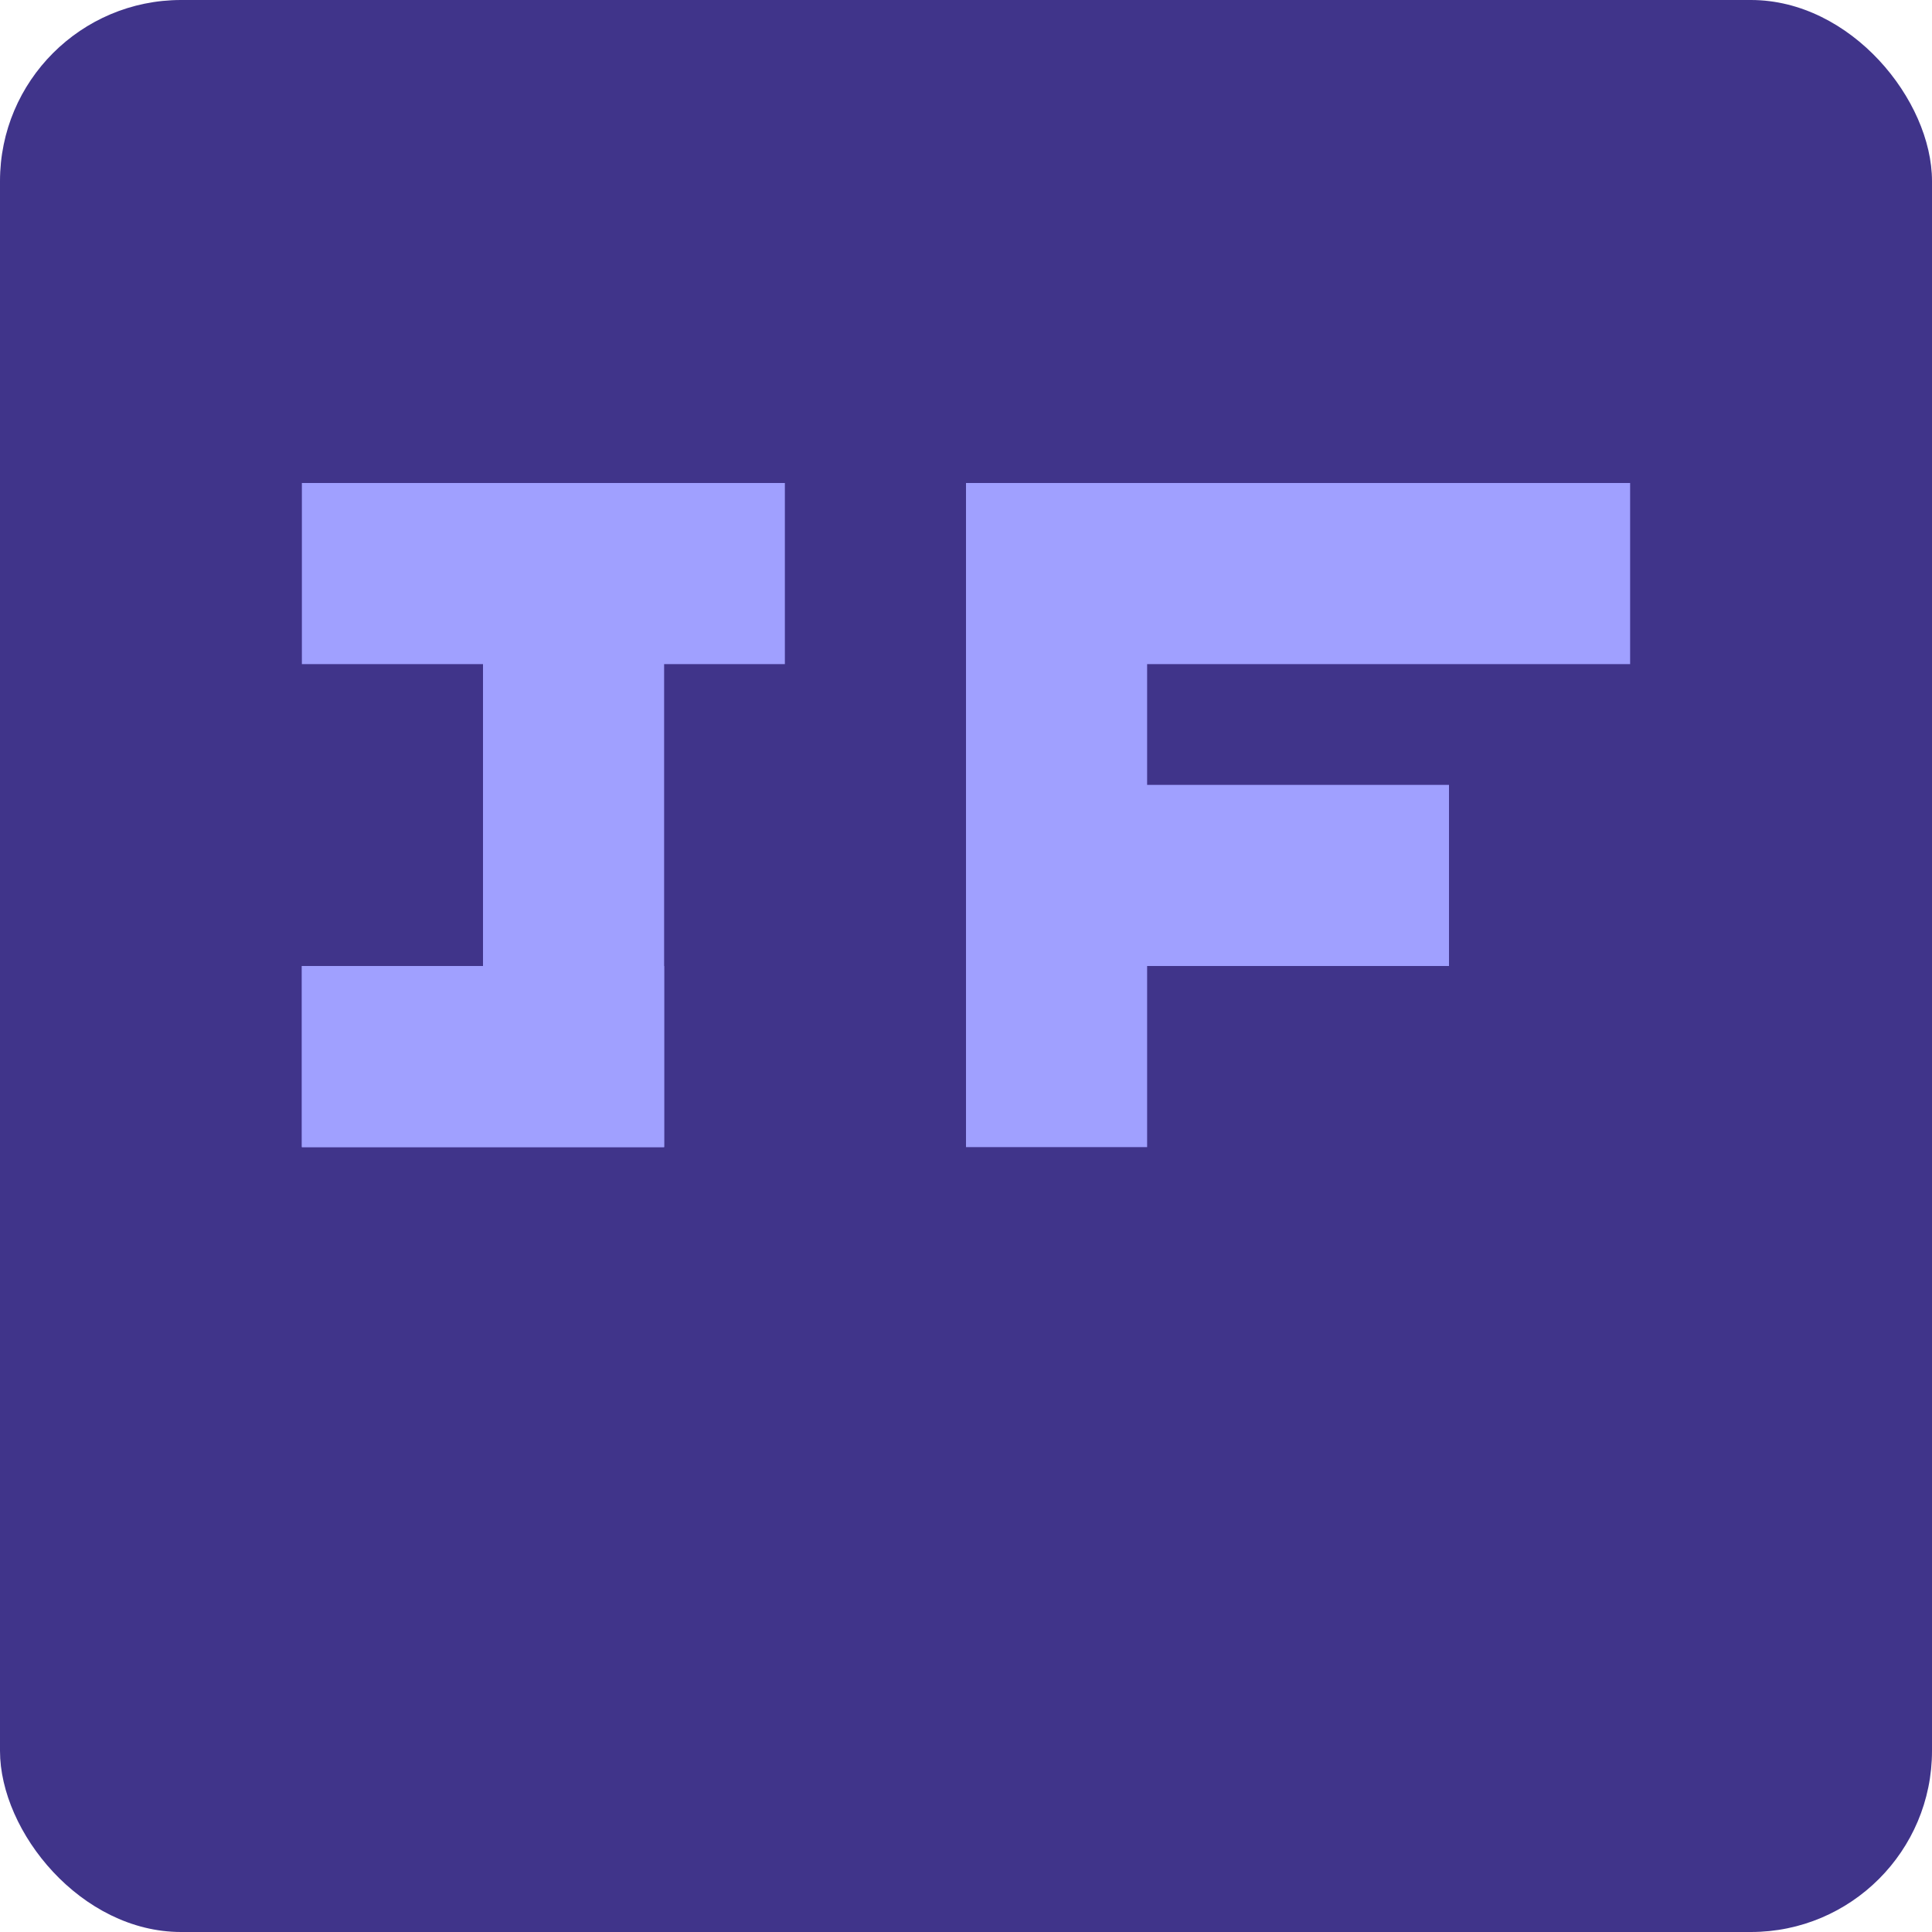
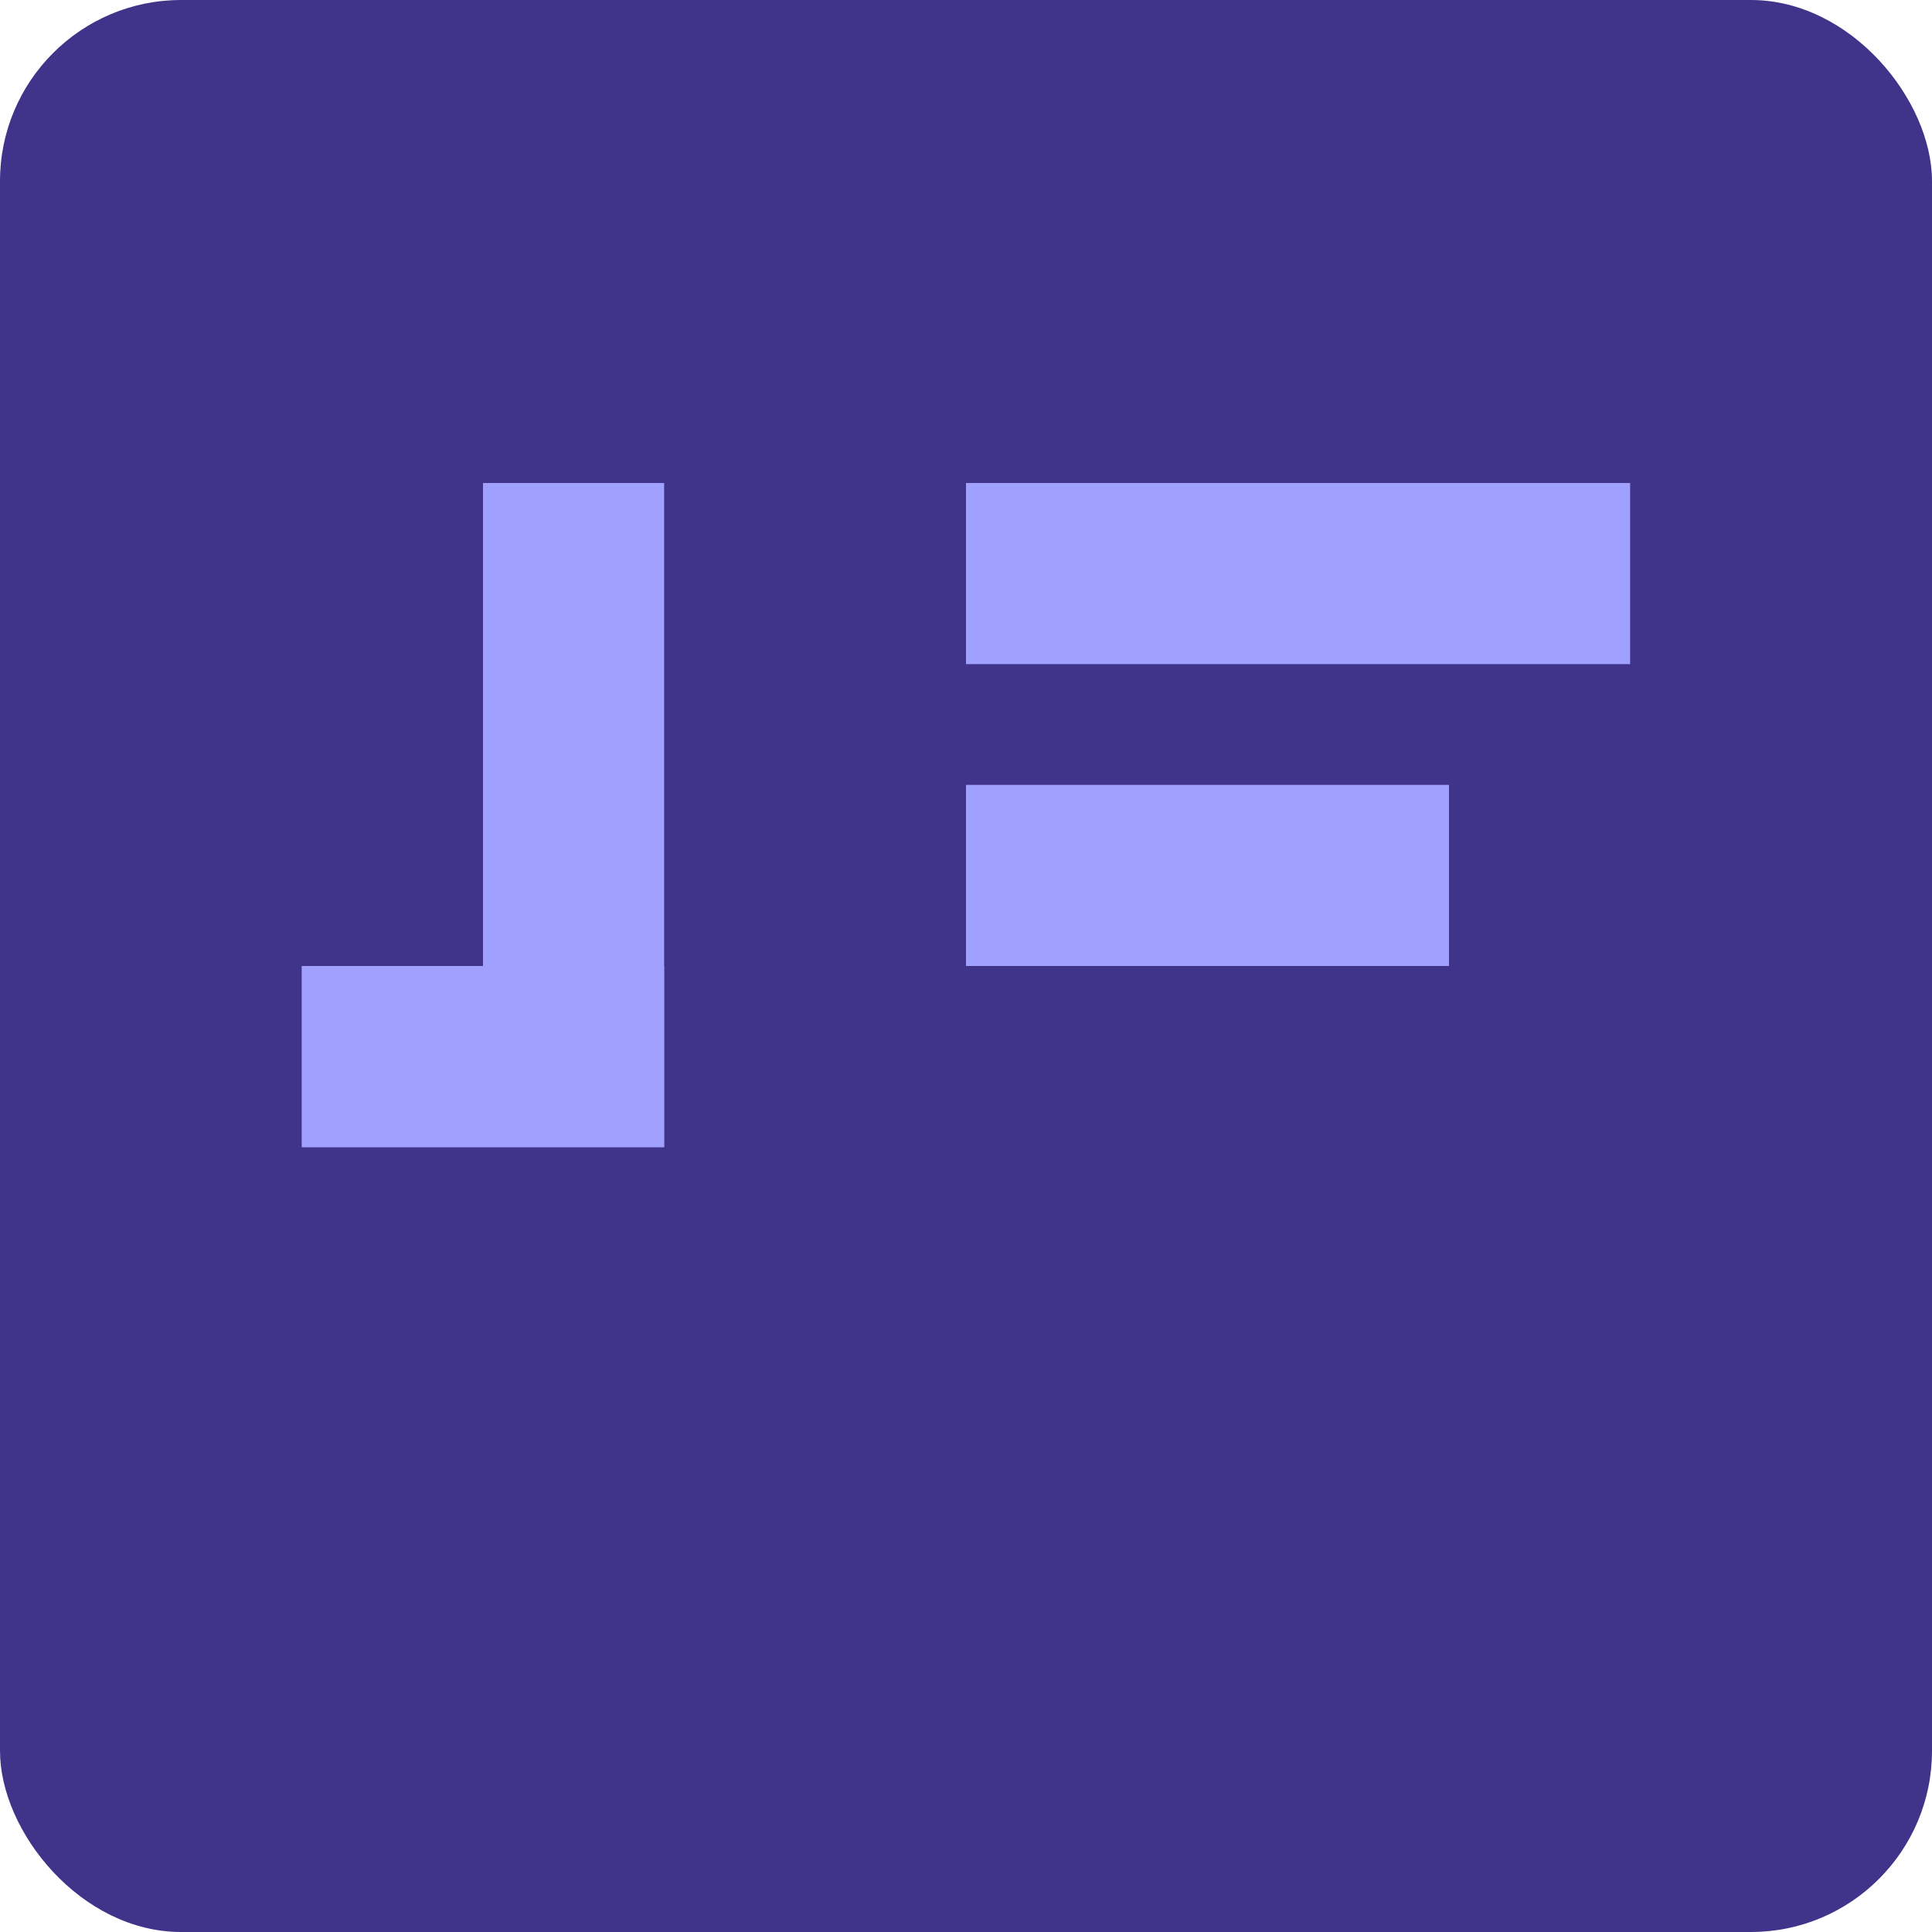
<svg xmlns="http://www.w3.org/2000/svg" viewBox="0 0 32 32">
  <rect width="32" height="32" fill="#40348A" rx="3" />
  <g fill="#A0A0FF">
-     <rect x="5" y="8" width="8" height="3" />
    <rect x="8" y="8" width="3" height="11" />
    <rect x="5" y="16" width="6" height="3" />
    <rect x="5" y="16" width="3" height="3" />
    <rect x="16" y="8" width="11" height="3" />
-     <rect x="16" y="8" width="3" height="11" />
    <rect x="16" y="13" width="8" height="3" />
  </g>
</svg>